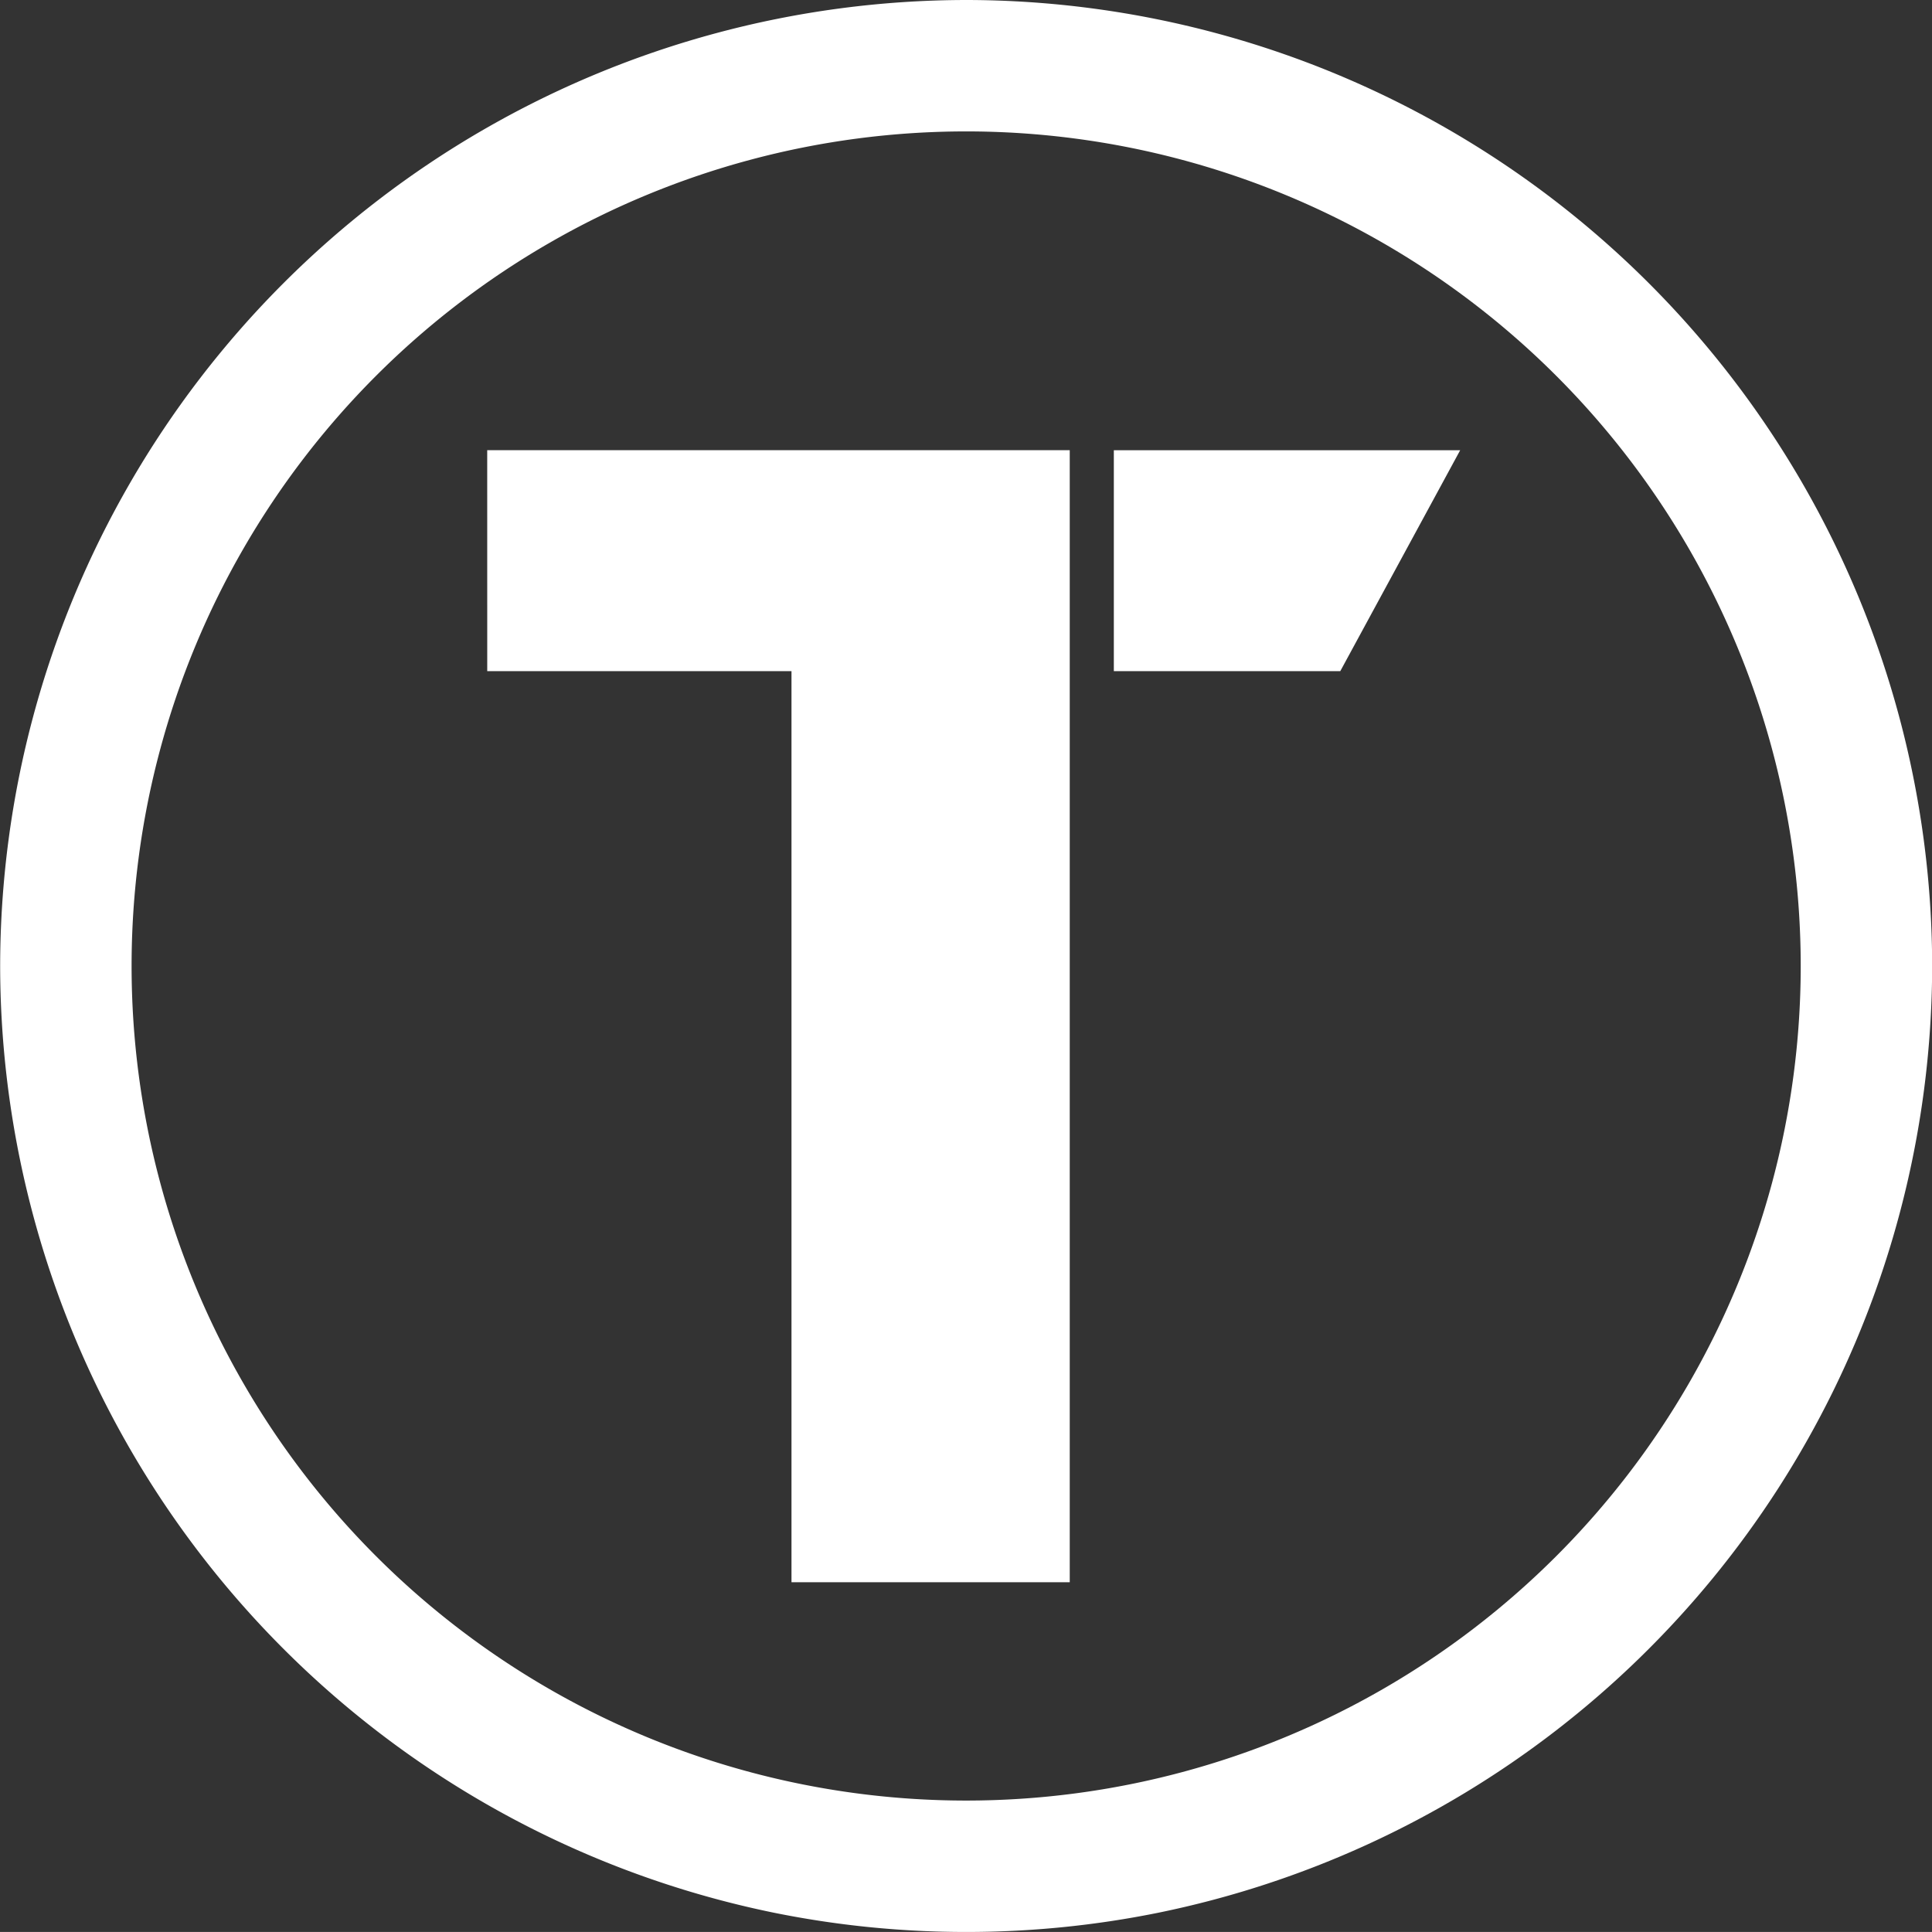
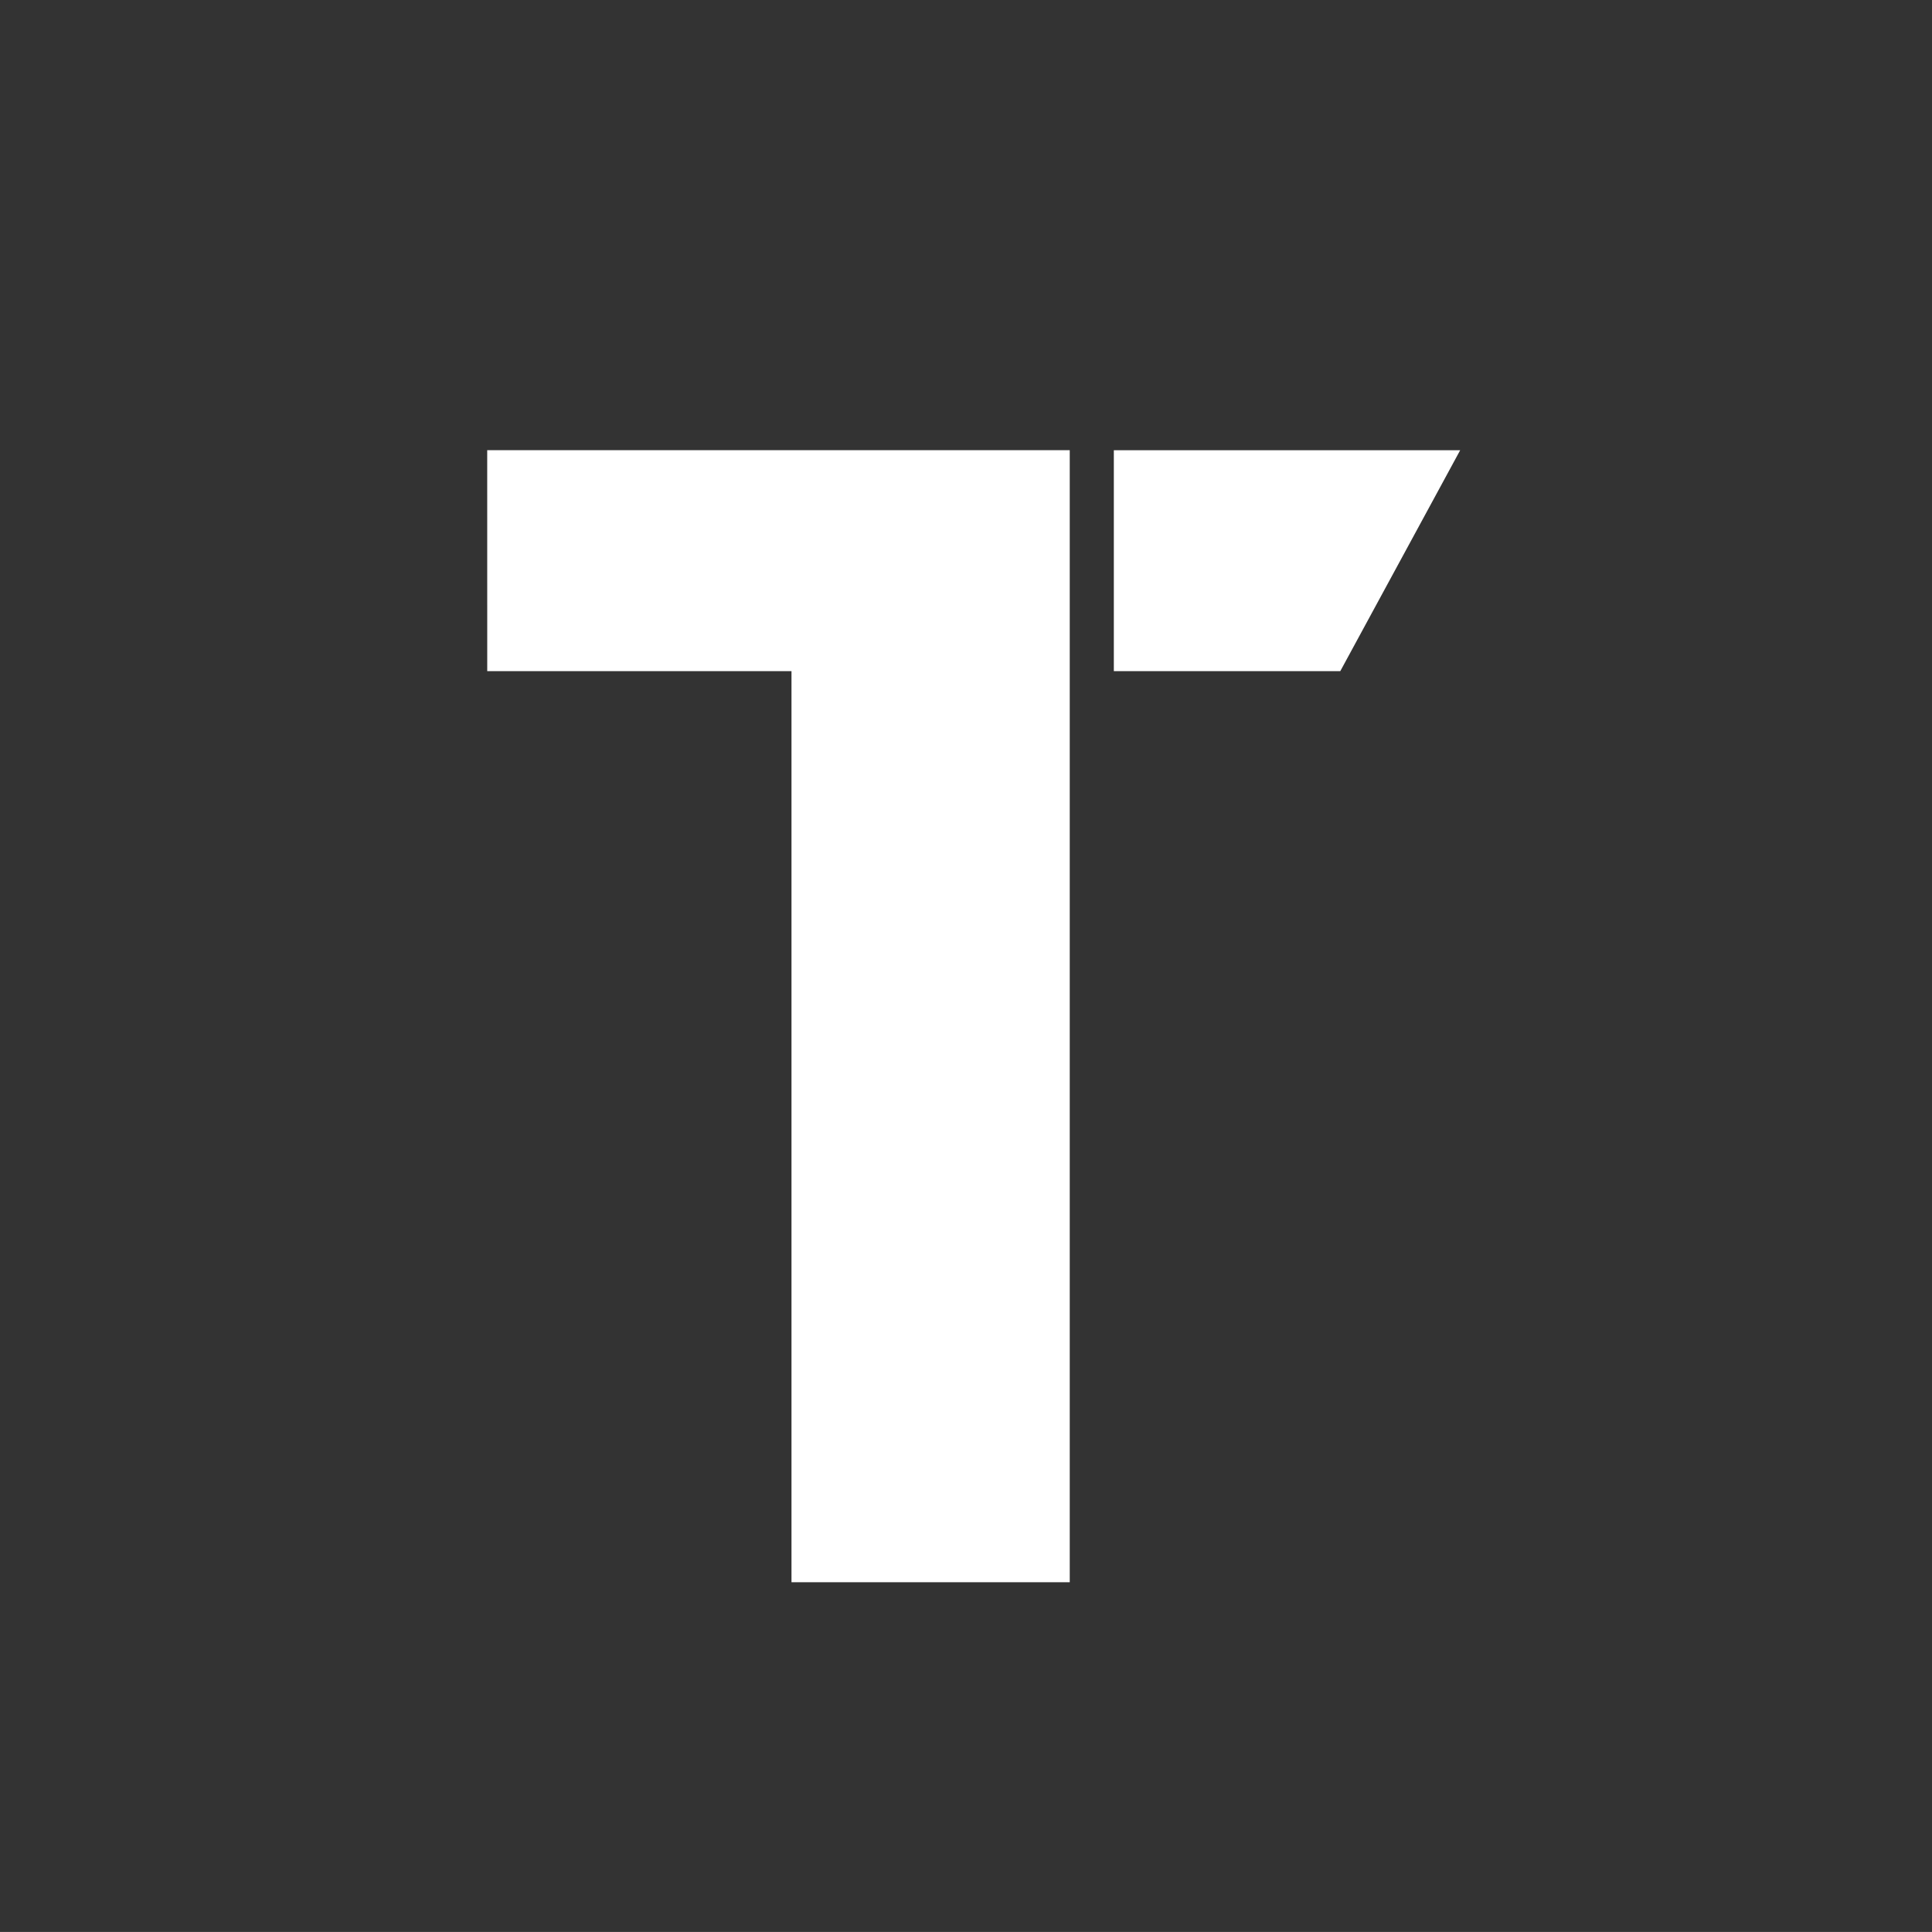
<svg xmlns="http://www.w3.org/2000/svg" width="63.233" height="63.232" viewBox="0 0 63.233 63.232">
  <rect x="0" y="0" width="63.233" height="63.232" fill="#333333" stroke="none" />
  <defs>
    <style>.a{fill:#fff;}</style>
  </defs>
  <g transform="translate(-3450.729 169.74)">
    <g transform="translate(3450.729 -169.74)">
      <g transform="translate(0)">
-         <path class="a" d="M1010.3-600.94a31.652,31.652,0,0,0-31.616,31.616,31.669,31.669,0,0,0,25.311,30.983,31.636,31.636,0,0,0,6.305.633,31.626,31.626,0,0,0,6.286-.629,31.669,31.669,0,0,0,25.331-30.987A31.652,31.652,0,0,0,1010.3-600.94Zm0,58.931a27.314,27.314,0,0,1-27.314-27.315,27.314,27.314,0,0,1,27.314-27.315,27.314,27.314,0,0,1,27.315,27.315A27.314,27.314,0,0,1,1010.3-542.009Z" transform="translate(-978.679 600.94)" />
-       </g>
+         </g>
      <path class="a" d="M1071.463-556.206h7.411l3.925-7.232h-11.336Z" transform="translate(-1035.008 578.173)" />
      <path class="a" d="M1019.267-556.206h9.958v29.819h9.107v-37.052h-19.066Z" transform="translate(-1003.32 578.173)" />
    </g>
  </g>
</svg>